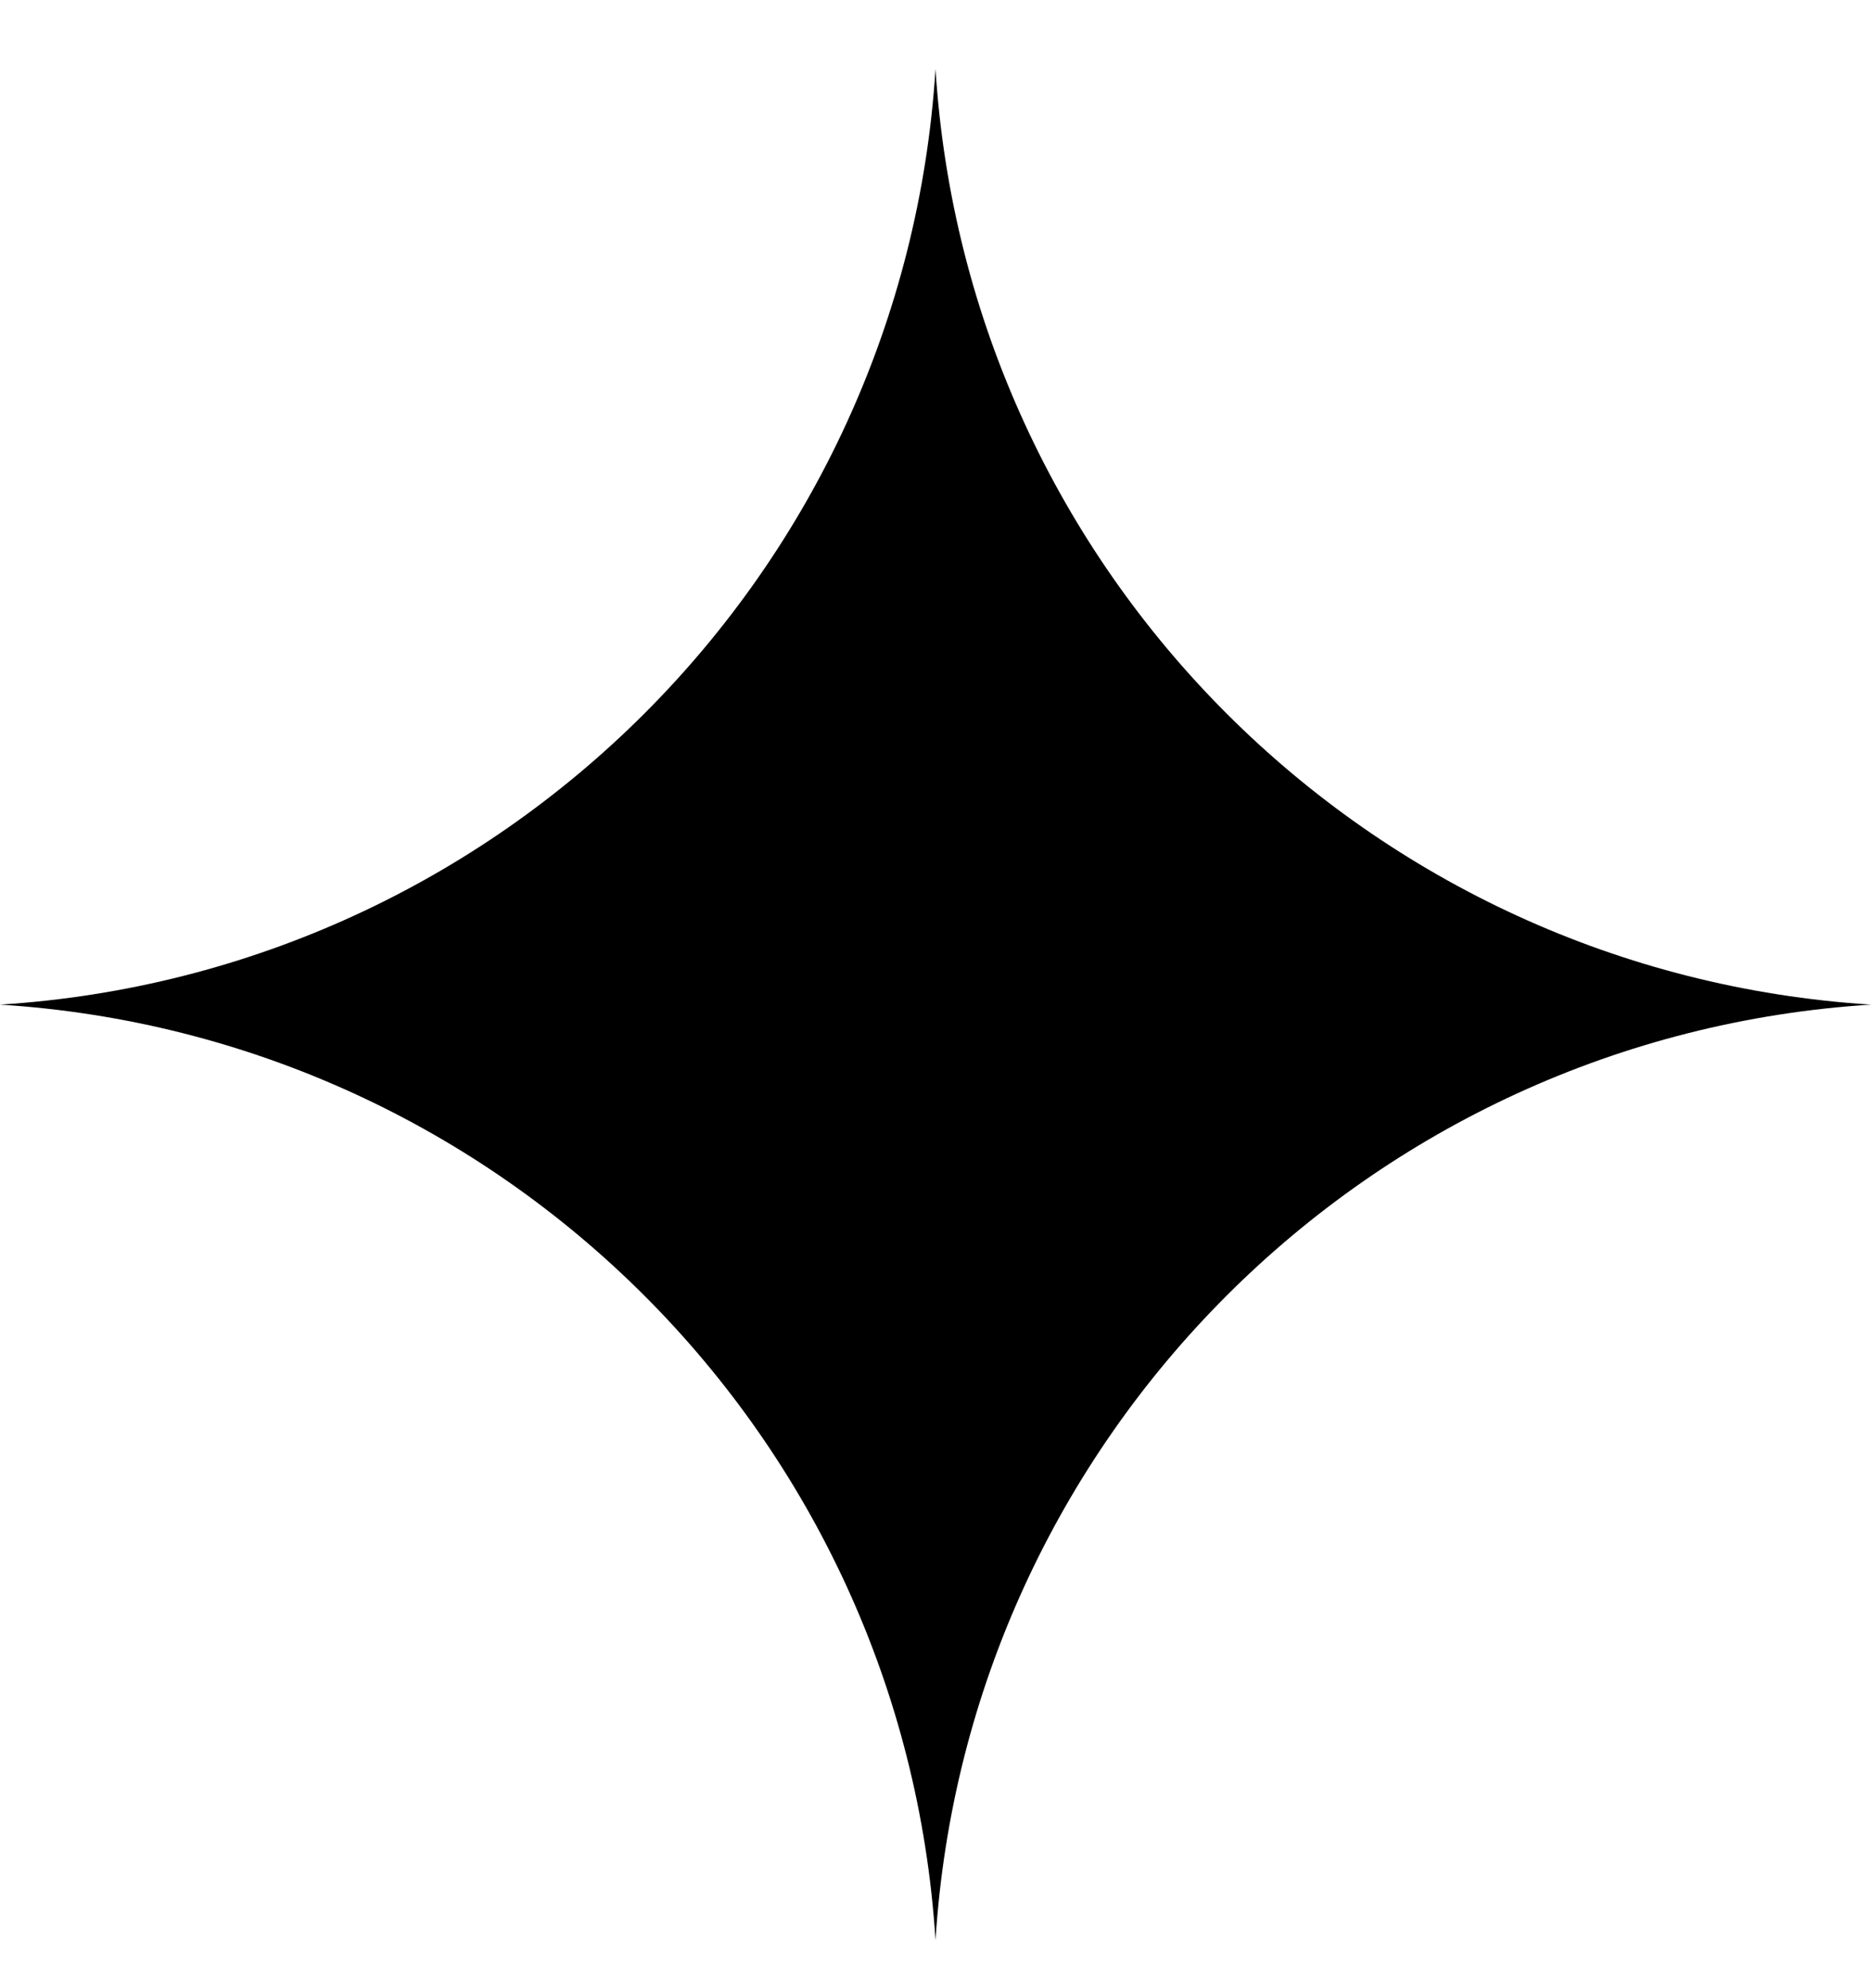
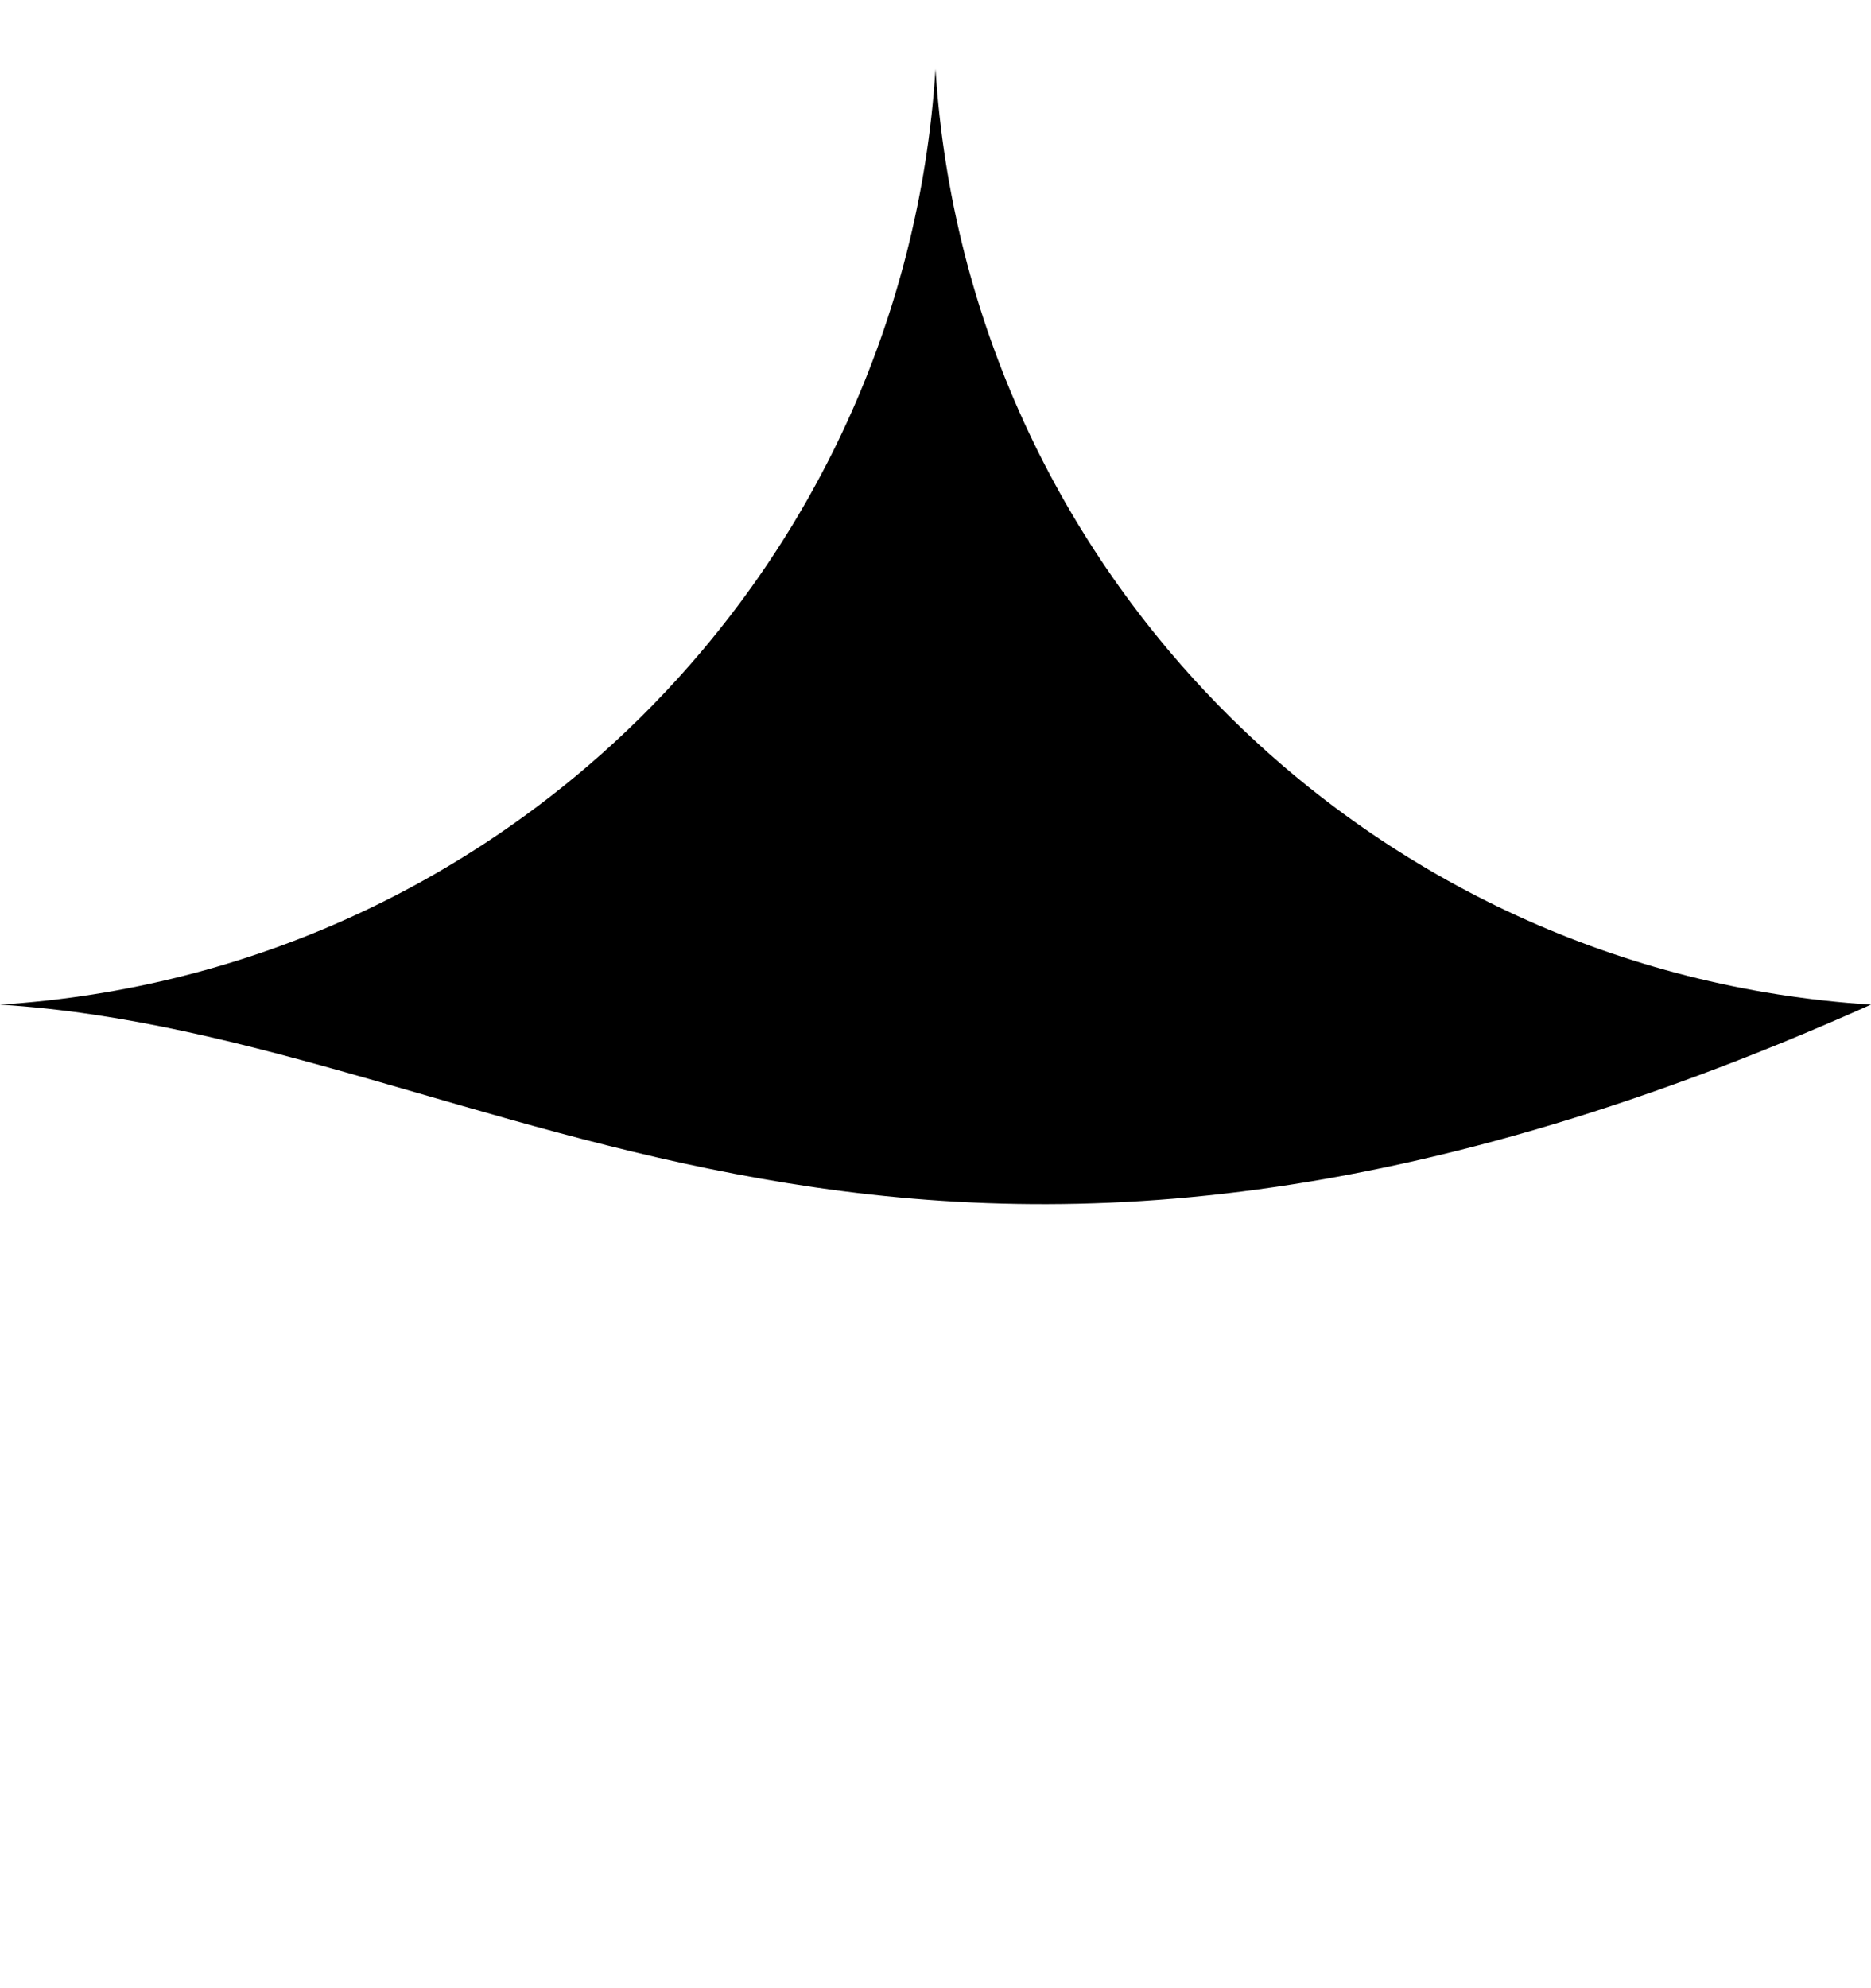
<svg xmlns="http://www.w3.org/2000/svg" width="16" height="17" viewBox="0 0 16 17" fill="none">
-   <path d="M8 0.59C8.272 4.891 11.699 8.318 16 8.59C11.699 8.861 8.272 12.289 8 16.59C7.728 12.289 4.301 8.861 0 8.59C4.301 8.318 7.728 4.891 8 0.59Z" fill="black" />
+   <path d="M8 0.59C8.272 4.891 11.699 8.318 16 8.59C7.728 12.289 4.301 8.861 0 8.59C4.301 8.318 7.728 4.891 8 0.59Z" fill="black" />
</svg>